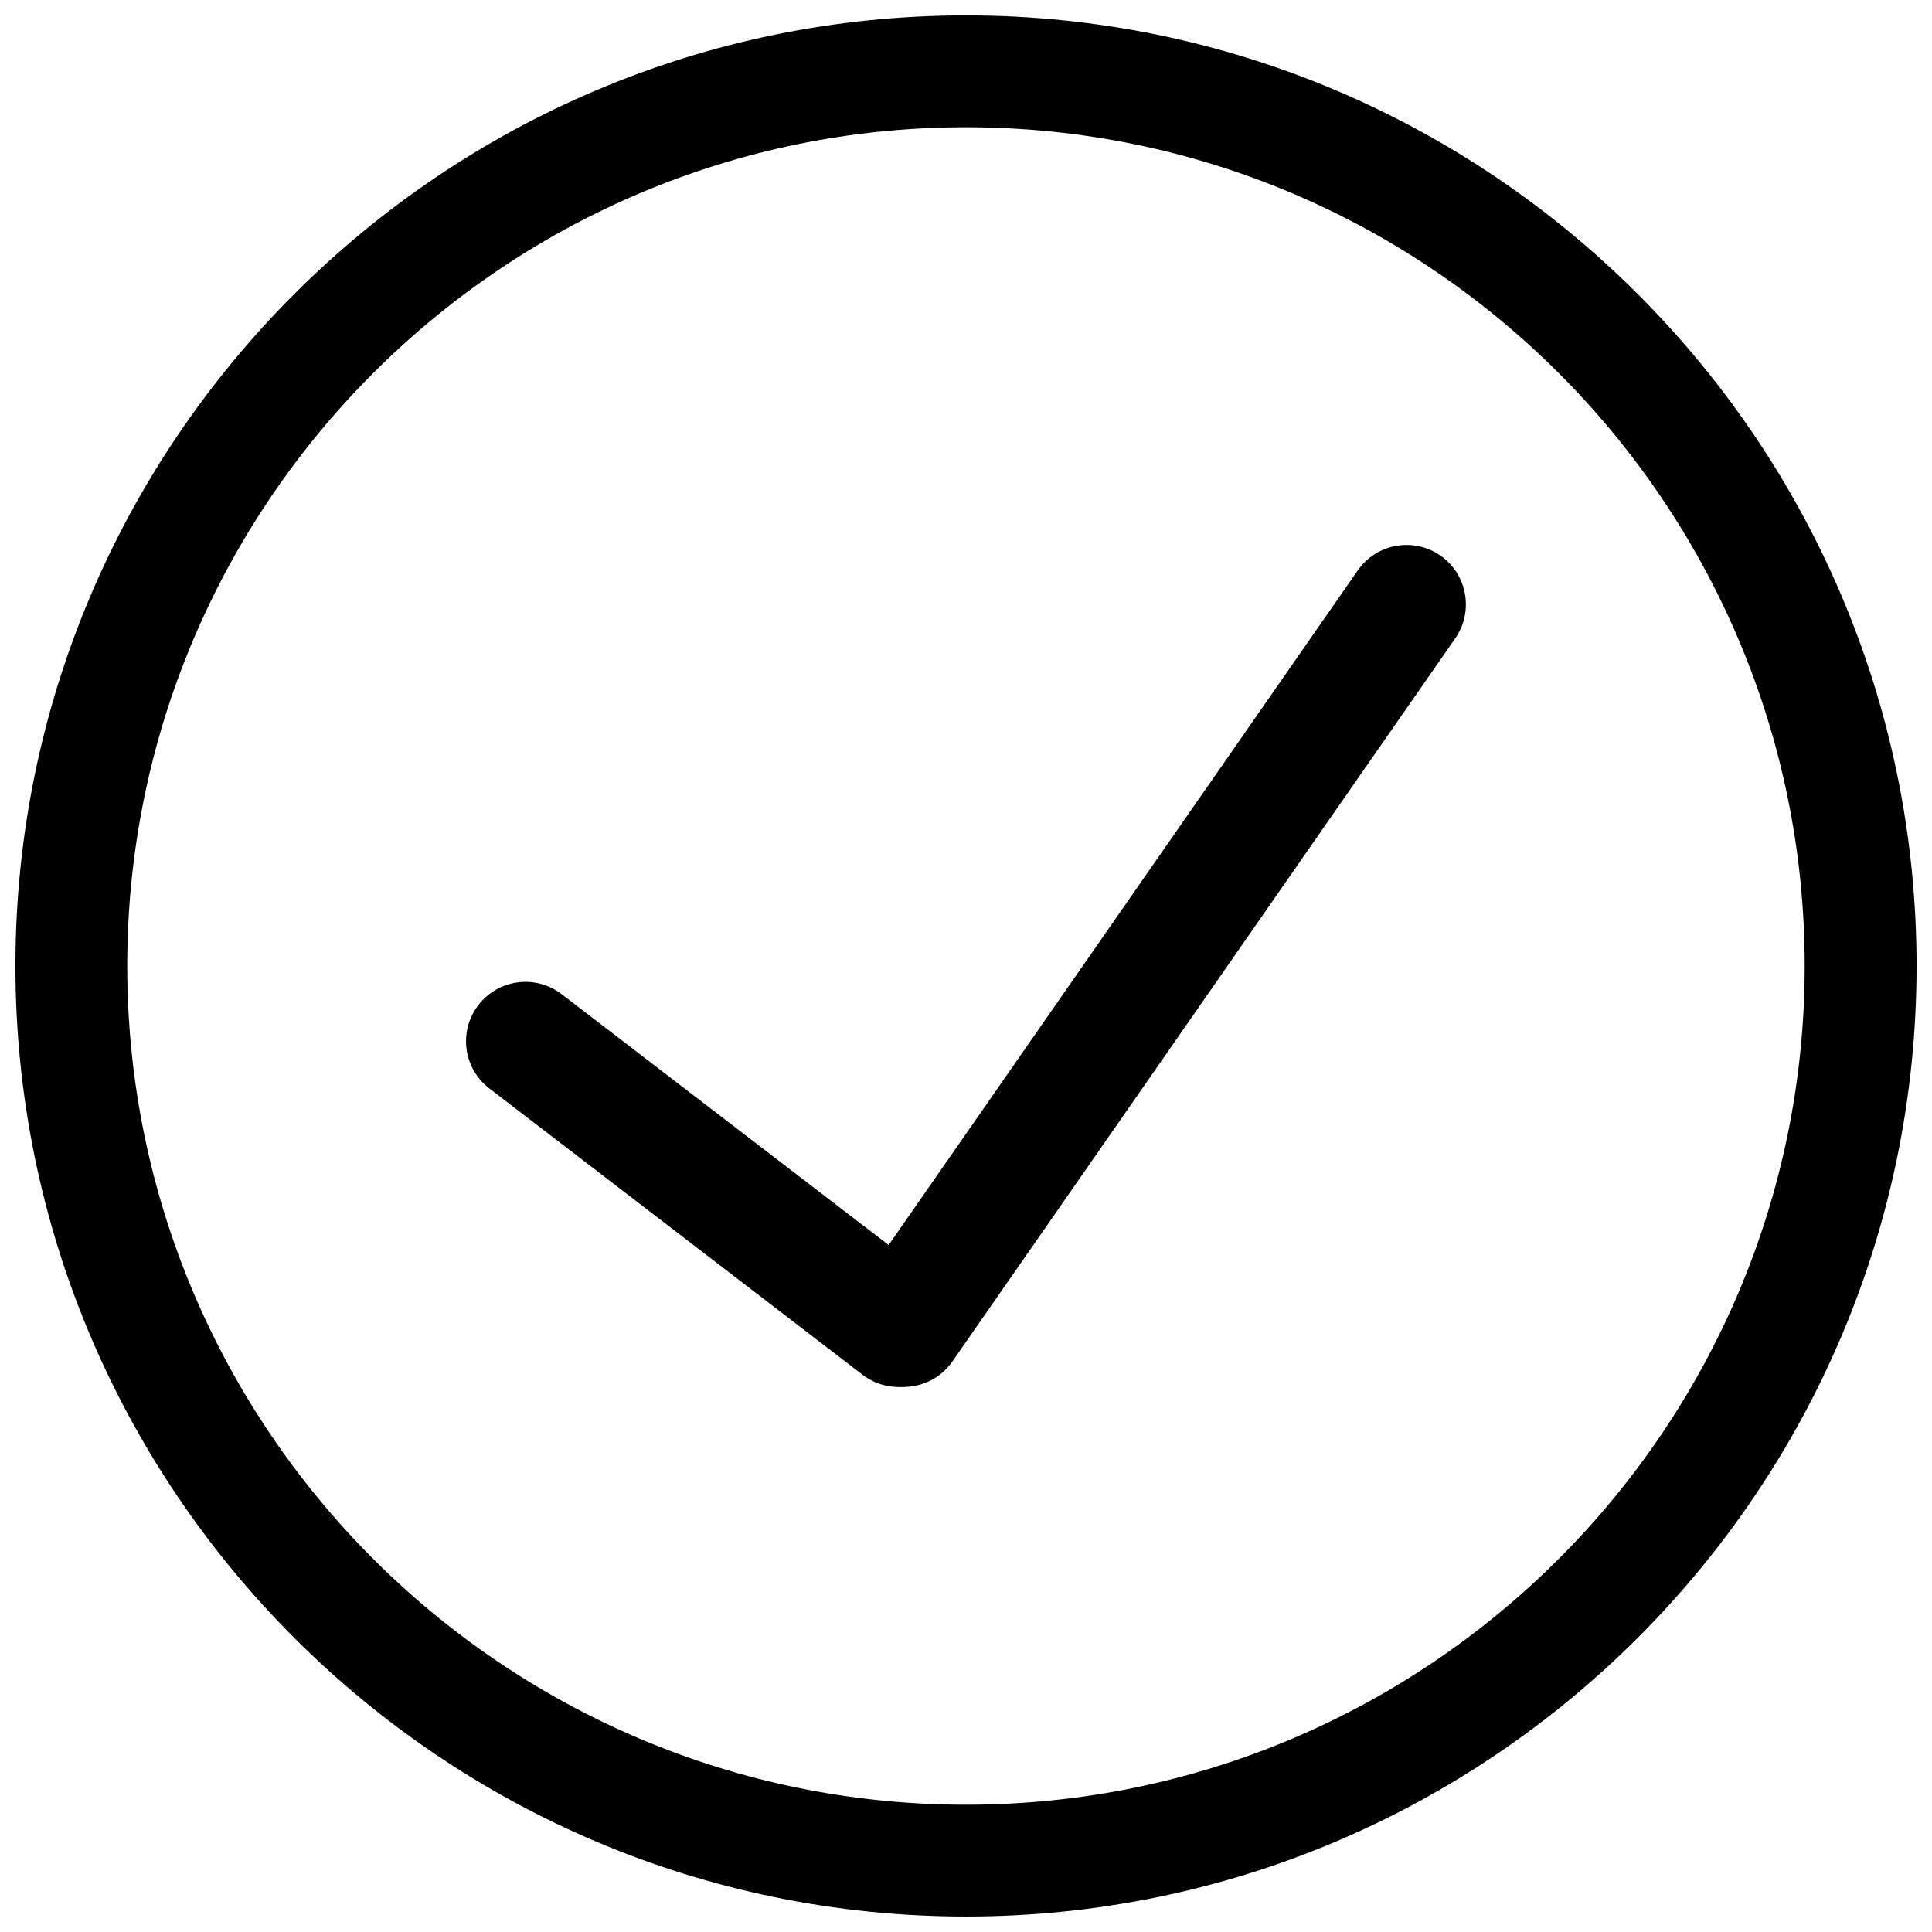
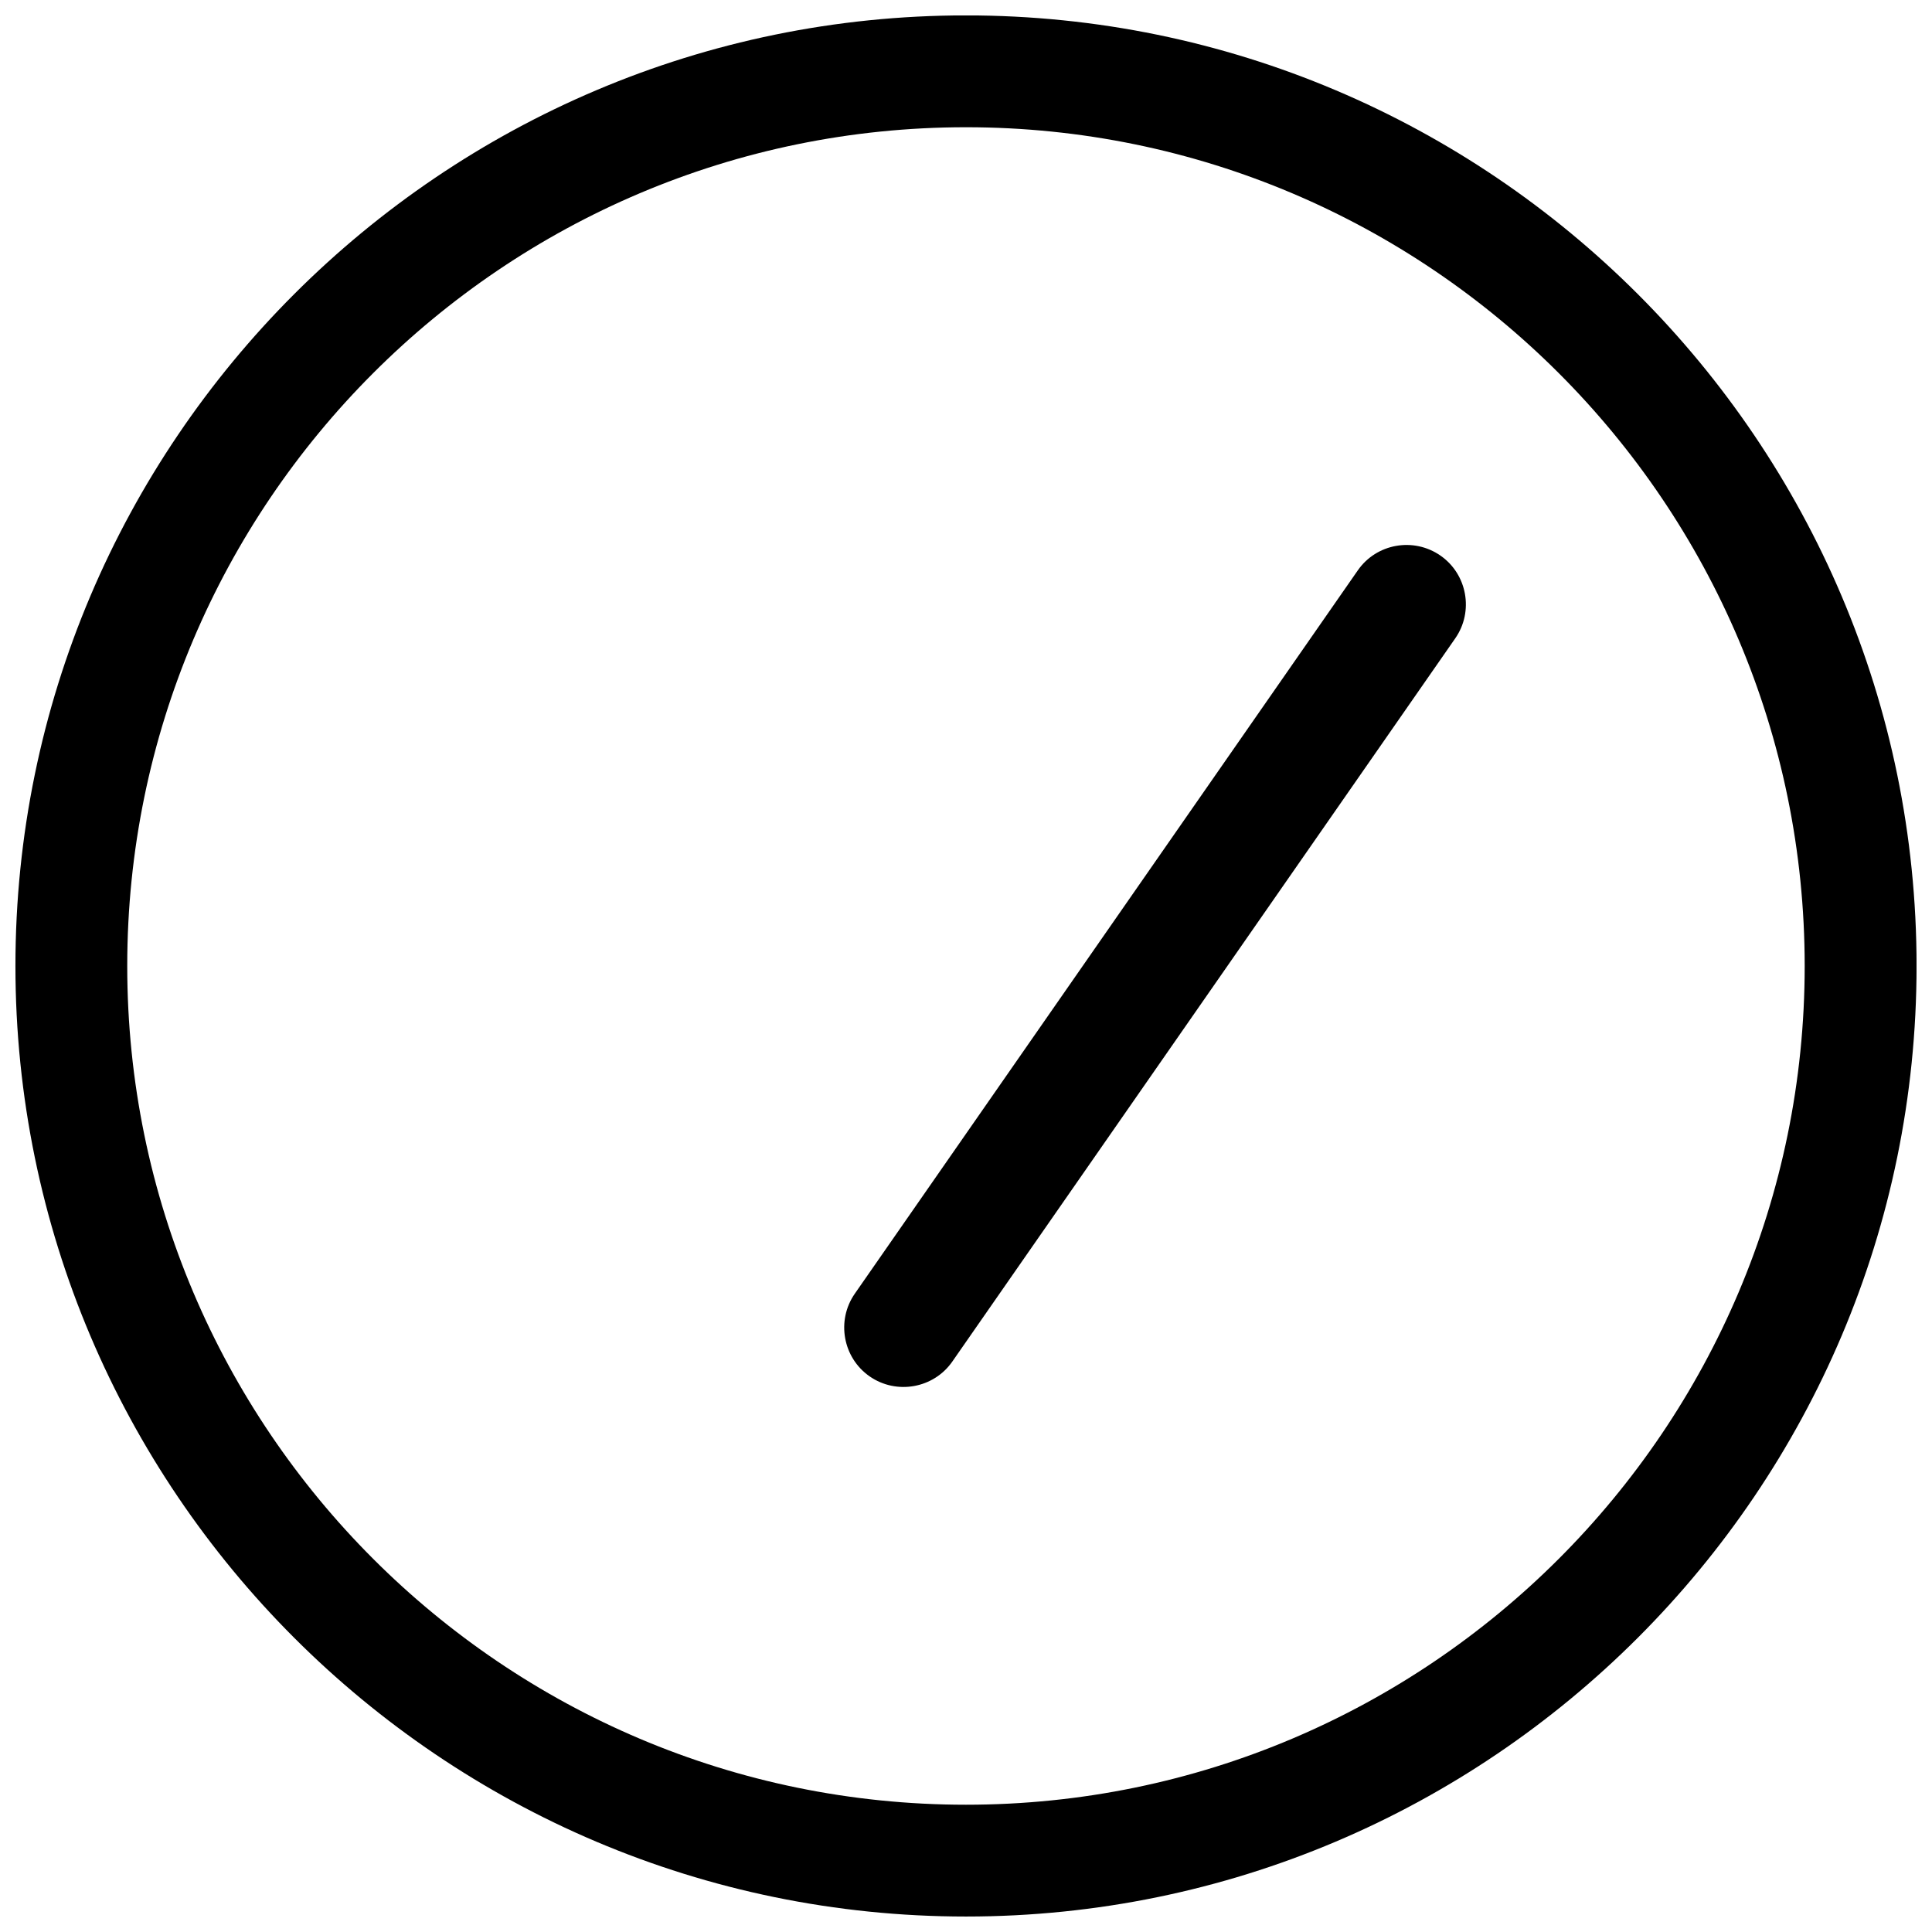
<svg xmlns="http://www.w3.org/2000/svg" width="800px" height="800px" version="1.1" viewBox="144 144 512 512">
  <defs>
    <clipPath id="a">
      <path d="m148.09 148.09h503.81v503.81h-503.81z" />
    </clipPath>
  </defs>
  <g clip-path="url(#a)">
    <path d="m400 651.9c-138.89 0-251.91-113.01-251.91-251.91 0-138.89 113.01-251.91 251.91-251.91s251.91 113.01 251.91 251.91c-0.004 138.89-113.02 251.91-251.91 251.91zm0-474.18c-122.59 0-222.28 99.691-222.28 222.28 0 122.58 99.691 222.27 222.27 222.27 122.58 0 222.27-99.691 222.27-222.27 0.004-122.59-99.688-222.28-222.27-222.28z" />
  </g>
  <path d="m396.38 504.82c-4.945 7.117-14.801 8.879-21.914 3.938-7.117-4.945-8.879-14.801-3.938-21.914l133.29-191.67c4.945-7.148 14.801-8.879 21.914-3.938 7.117 4.945 8.879 14.801 3.938 21.914z" />
-   <path d="m391.72 483.32c6.894 5.289 8.219 15.145 2.898 22.074-5.289 6.894-15.176 8.219-22.074 2.898l-98.875-75.859c-6.894-5.289-8.219-15.145-2.898-22.07 5.289-6.894 15.176-8.188 22.074-2.898z" />
</svg>